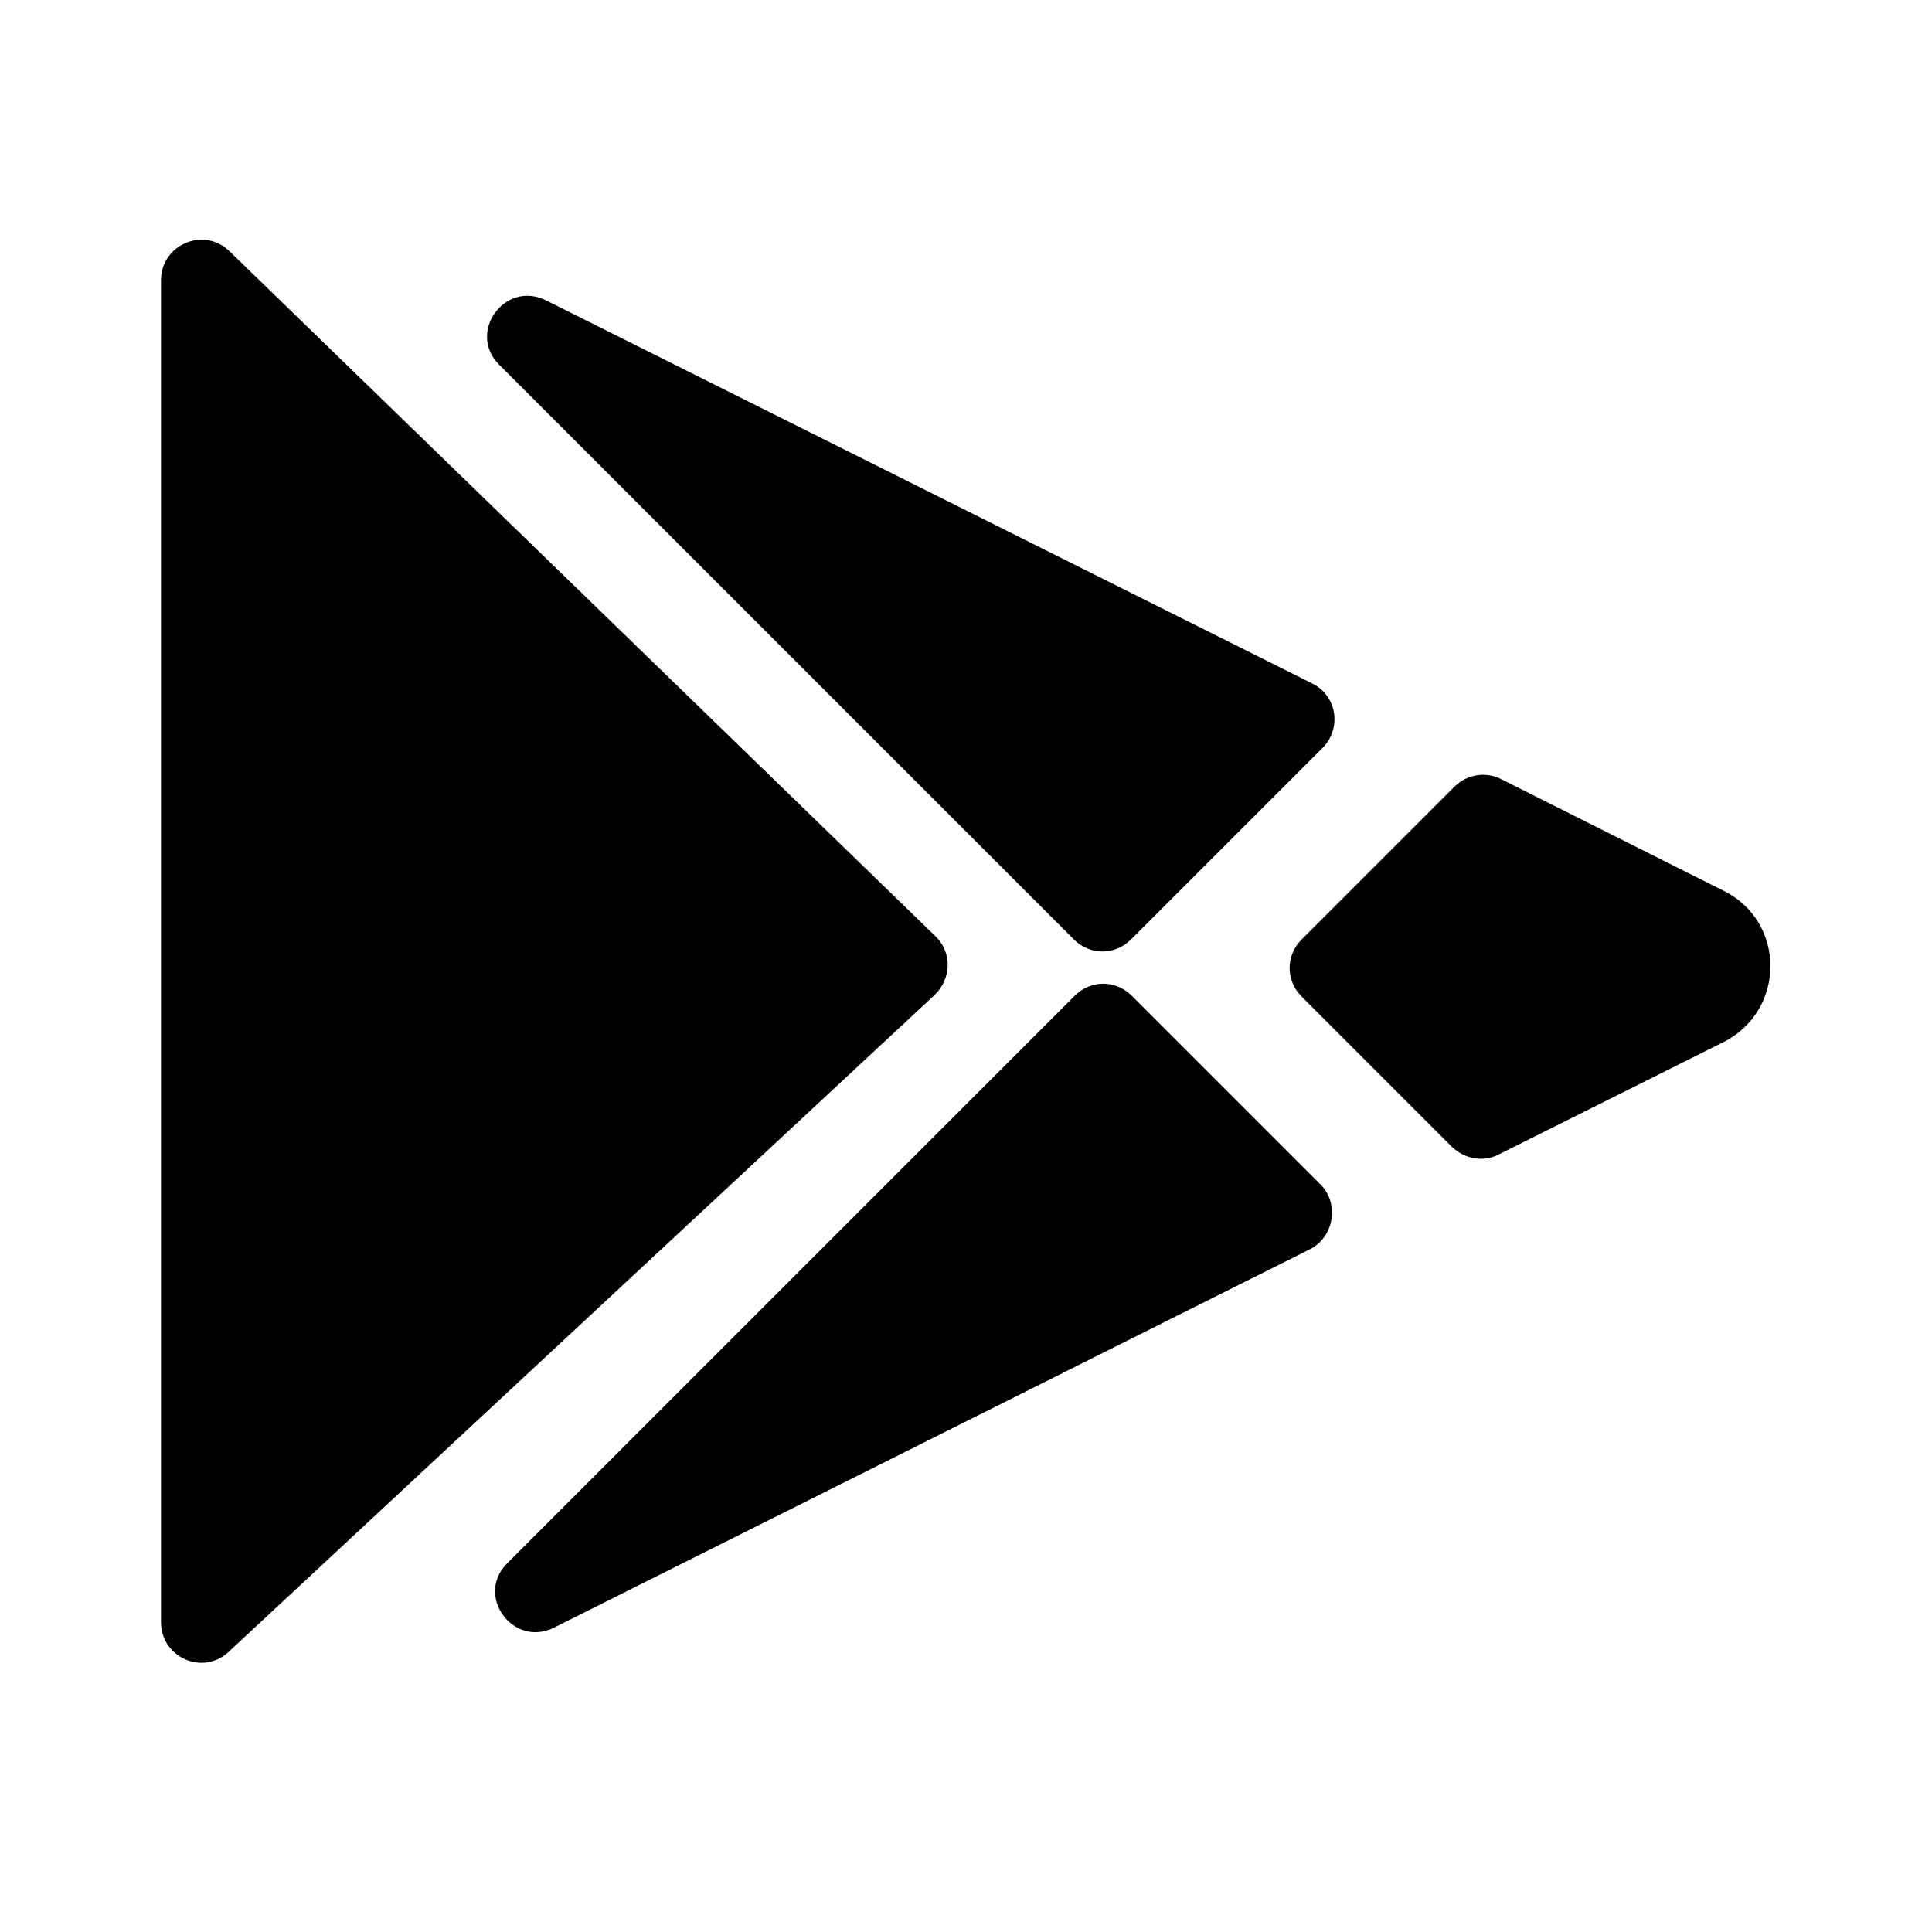
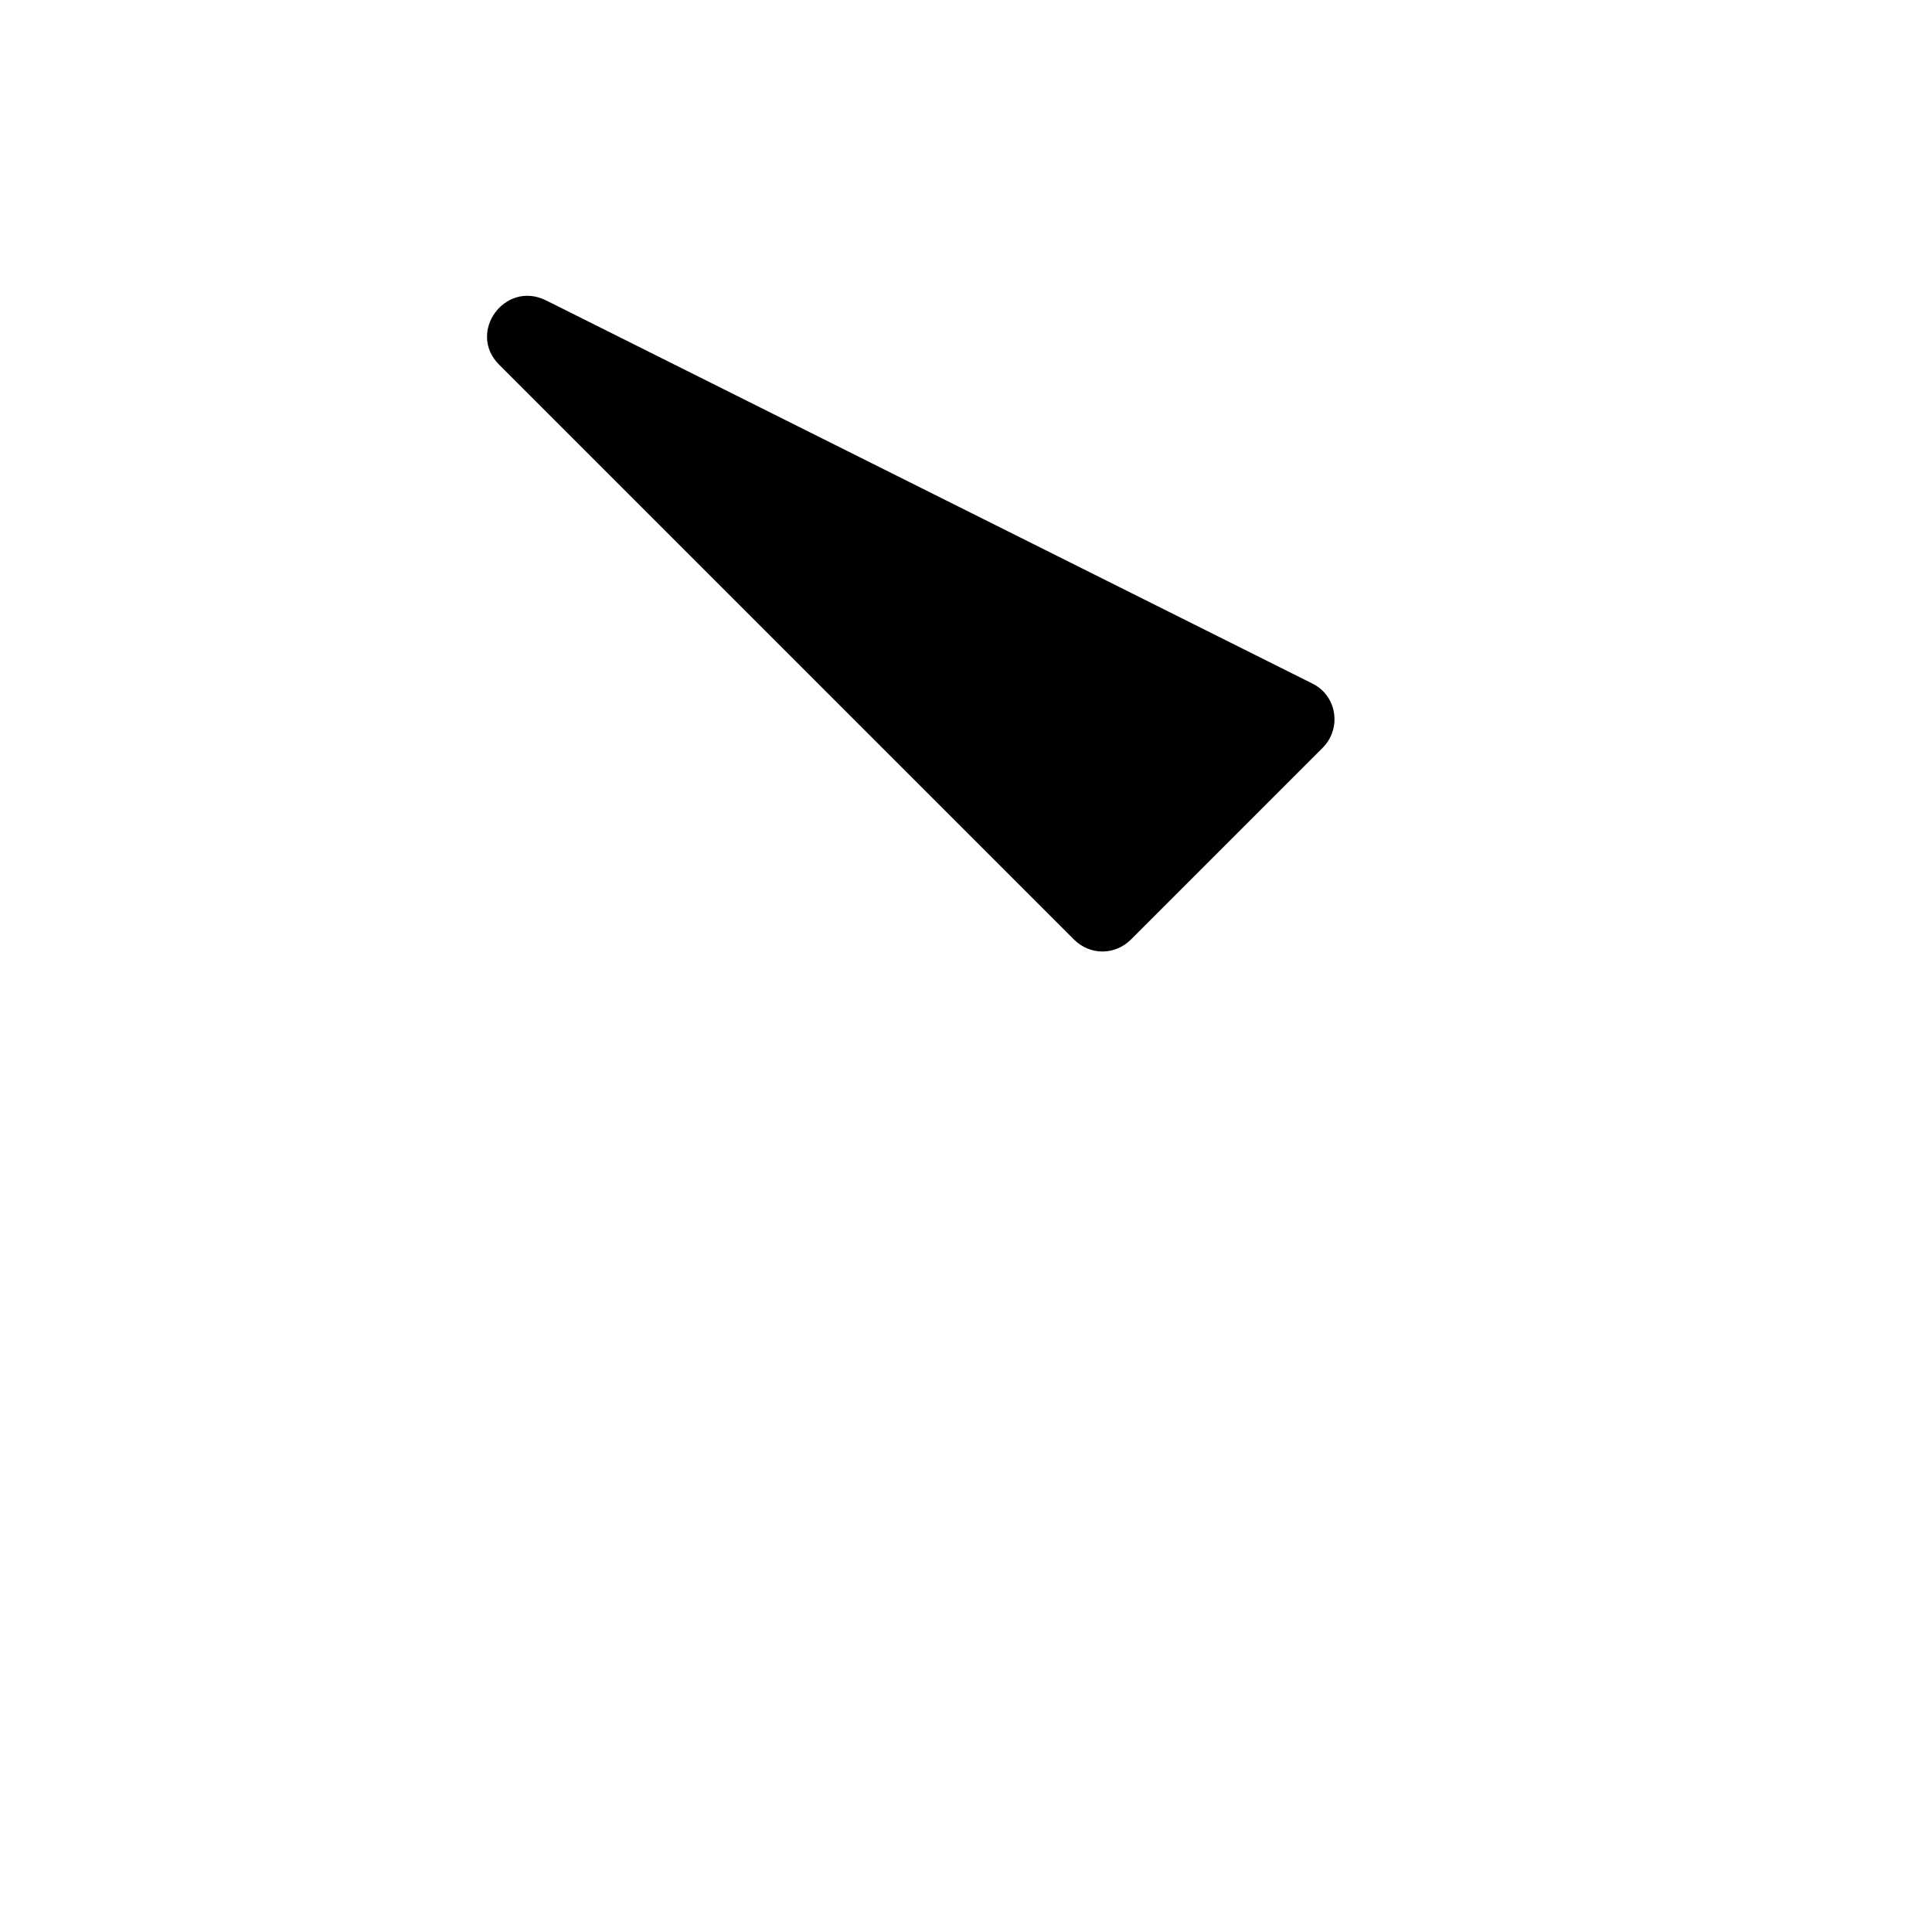
<svg xmlns="http://www.w3.org/2000/svg" width="24" height="24" viewBox="0 0 24 24" fill="none">
-   <path d="M21.4 12.95L18.62 14.34C18.43 14.44 18.2 14.4 18.04 14.25L16.17 12.38C15.97 12.18 15.97 11.87 16.17 11.67L18.07 9.77C18.22 9.62 18.46 9.58 18.65 9.68L21.4 11.06C22.19 11.44 22.19 12.56 21.4 12.95Z" fill="black" />
  <path d="M16.3 8.49C16.61 8.64 16.67 9.05 16.43 9.29L14.76 10.96L14.05 11.67C13.85 11.87 13.54 11.87 13.34 11.67L6.2 4.53C5.8 4.13 6.27 3.48 6.78 3.73L16.3 8.49Z" fill="black" />
-   <path d="M2 20.15V3.48C2 3.04 2.53 2.81 2.85 3.12L11.62 11.63C11.83 11.83 11.82 12.16 11.61 12.36L2.84 20.52C2.52 20.82 2 20.59 2 20.15Z" fill="black" />
-   <path d="M16.27 15.52L6.88 20.22C6.37 20.47 5.9 19.82 6.3 19.42L13.35 12.37C13.55 12.17 13.86 12.17 14.06 12.37L16.41 14.72C16.64 14.96 16.57 15.37 16.27 15.52Z" fill="black" />
</svg>